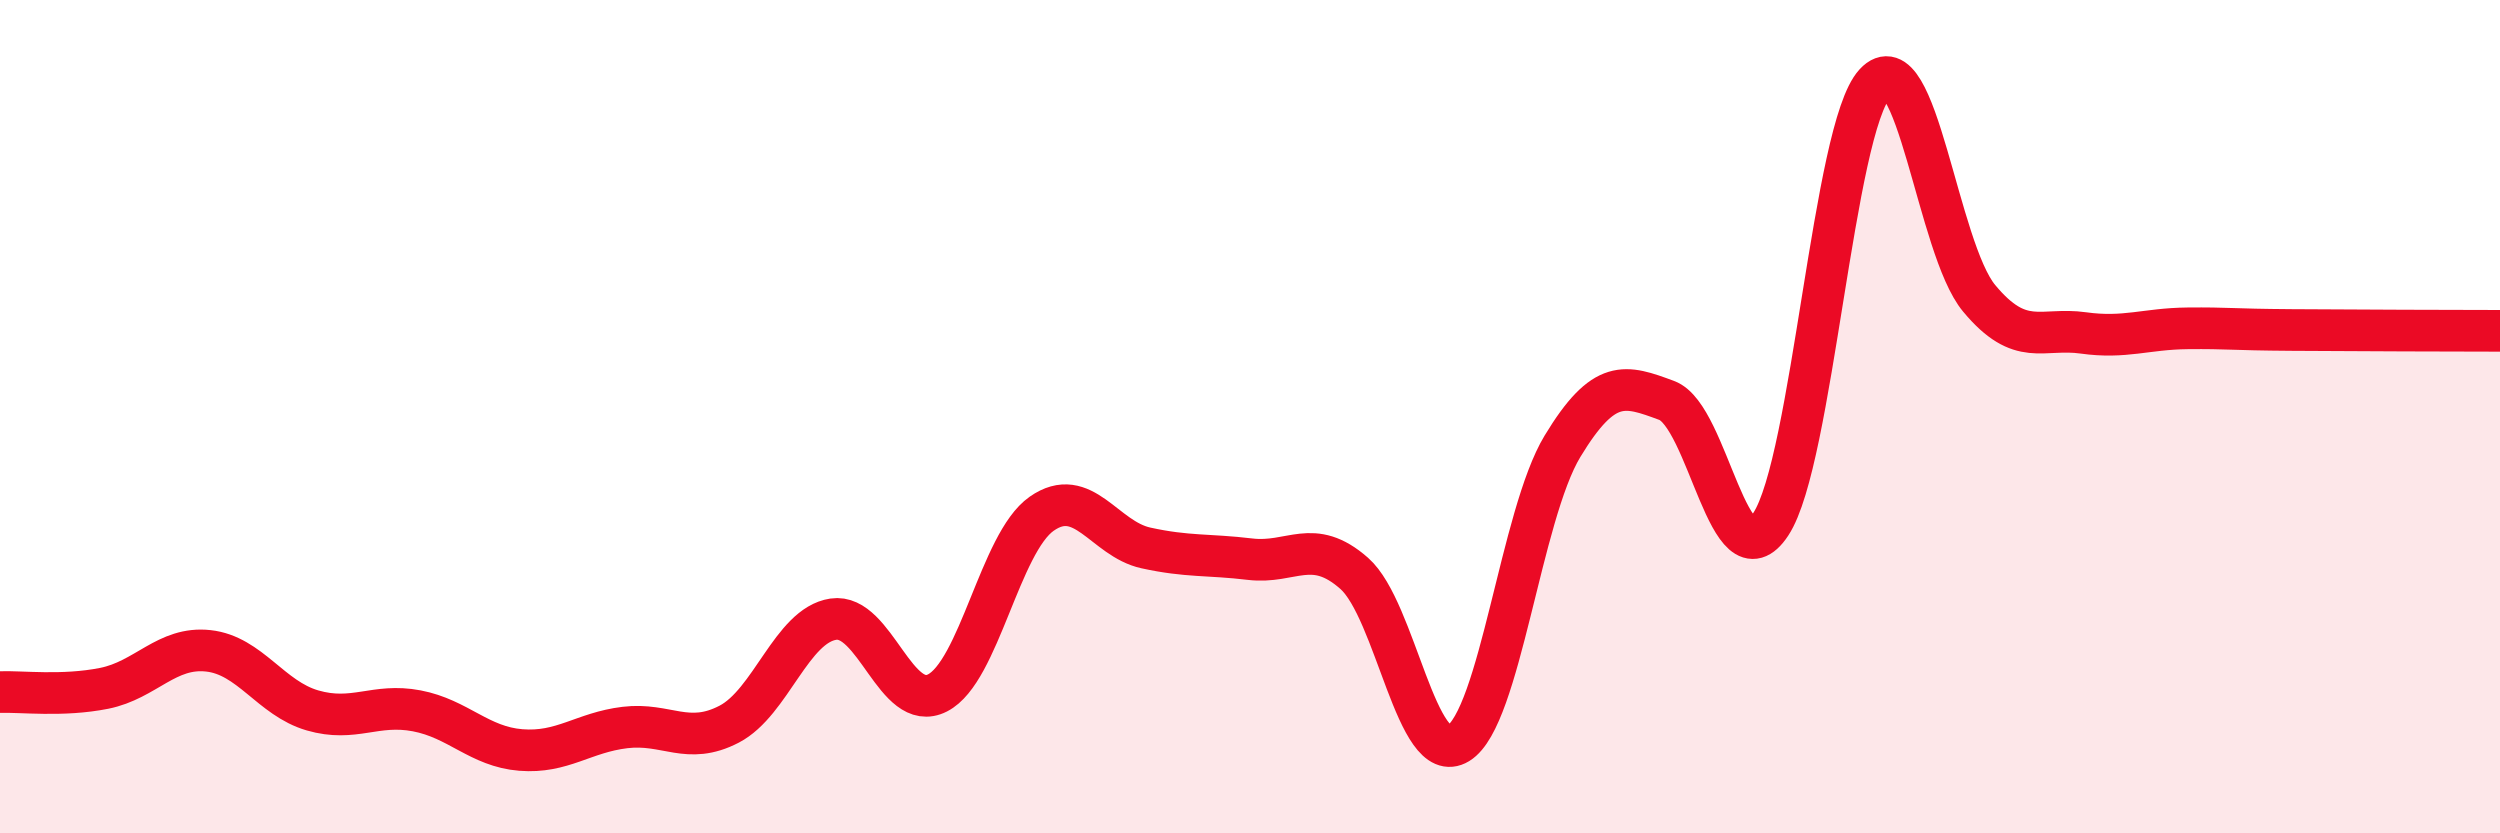
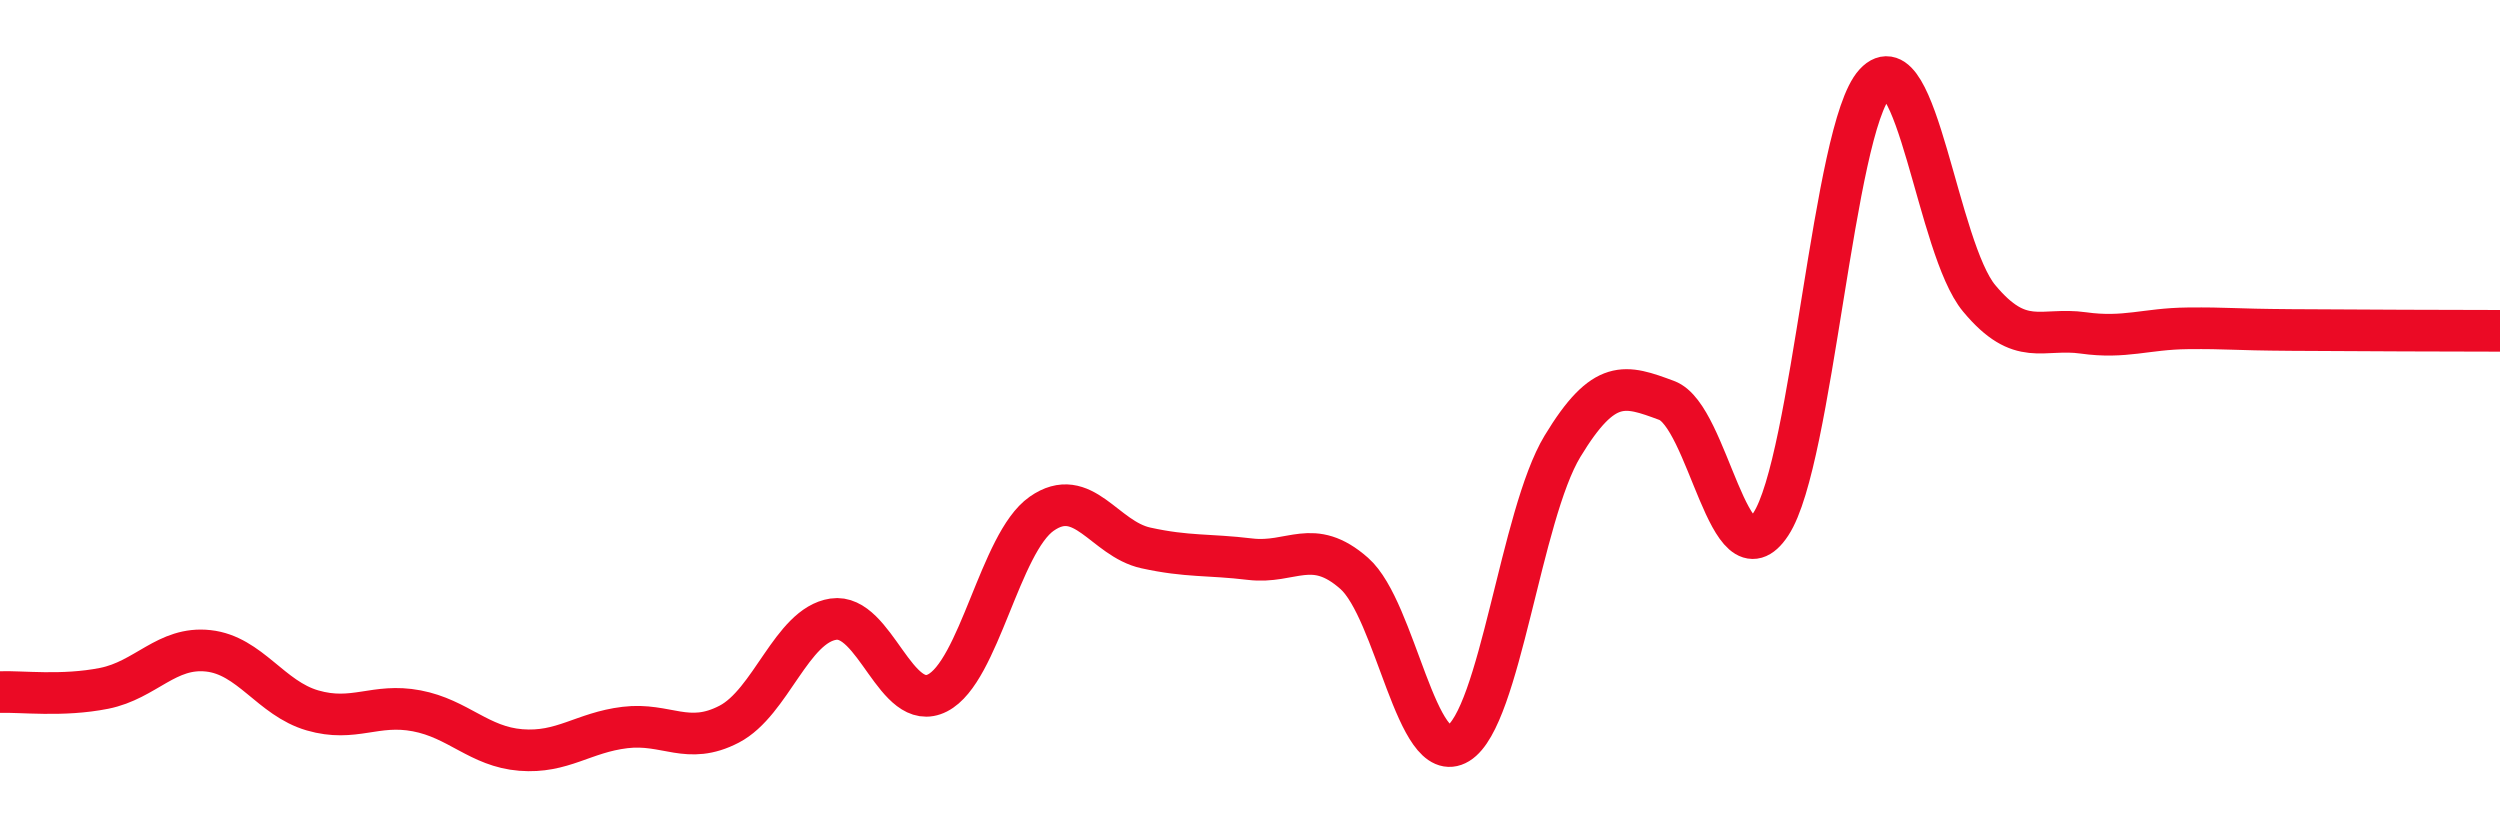
<svg xmlns="http://www.w3.org/2000/svg" width="60" height="20" viewBox="0 0 60 20">
-   <path d="M 0,16.61 C 0.5,16.59 1.5,16.72 2.5,16.52 C 3.5,16.32 4,15.51 5,15.62 C 6,15.73 6.5,16.76 7.5,17.05 C 8.5,17.34 9,16.87 10,17.06 C 11,17.25 11.5,17.92 12.5,18 C 13.5,18.08 14,17.58 15,17.46 C 16,17.34 16.5,17.9 17.5,17.38 C 18.5,16.86 19,15.01 20,14.86 C 21,14.71 21.5,17.14 22.5,16.63 C 23.5,16.12 24,13.03 25,12.33 C 26,11.63 26.5,12.93 27.5,13.15 C 28.5,13.37 29,13.3 30,13.42 C 31,13.54 31.5,12.88 32.5,13.76 C 33.5,14.64 34,18.45 35,17.84 C 36,17.23 36.5,12.36 37.5,10.71 C 38.5,9.06 39,9.24 40,9.61 C 41,9.98 41.5,14.1 42.5,12.58 C 43.5,11.06 44,3.08 45,2 C 46,0.92 46.5,5.96 47.5,7.16 C 48.5,8.36 49,7.85 50,7.99 C 51,8.13 51.5,7.89 52.5,7.88 C 53.5,7.87 53.5,7.91 55,7.92 C 56.5,7.93 59,7.94 60,7.94L60 20L0 20Z" fill="#EB0A25" opacity="0.1" stroke-linecap="round" stroke-linejoin="round" />
  <path d="M 0,16.61 C 0.5,16.59 1.5,16.72 2.5,16.52 C 3.5,16.32 4,15.51 5,15.62 C 6,15.73 6.5,16.76 7.5,17.05 C 8.5,17.34 9,16.87 10,17.06 C 11,17.25 11.5,17.92 12.5,18 C 13.5,18.08 14,17.58 15,17.46 C 16,17.34 16.5,17.9 17.5,17.38 C 18.5,16.86 19,15.01 20,14.86 C 21,14.71 21.5,17.14 22.5,16.63 C 23.5,16.12 24,13.03 25,12.33 C 26,11.63 26.5,12.93 27.5,13.15 C 28.5,13.37 29,13.3 30,13.42 C 31,13.54 31.5,12.88 32.5,13.76 C 33.5,14.64 34,18.45 35,17.84 C 36,17.23 36.5,12.36 37.5,10.71 C 38.5,9.06 39,9.24 40,9.61 C 41,9.98 41.5,14.1 42.5,12.58 C 43.5,11.06 44,3.08 45,2 C 46,0.92 46.5,5.96 47.5,7.16 C 48.5,8.36 49,7.85 50,7.99 C 51,8.13 51.5,7.89 52.5,7.88 C 53.5,7.87 53.5,7.91 55,7.92 C 56.5,7.93 59,7.94 60,7.94" stroke="#EB0A25" stroke-width="1" fill="none" stroke-linecap="round" stroke-linejoin="round" />
</svg>